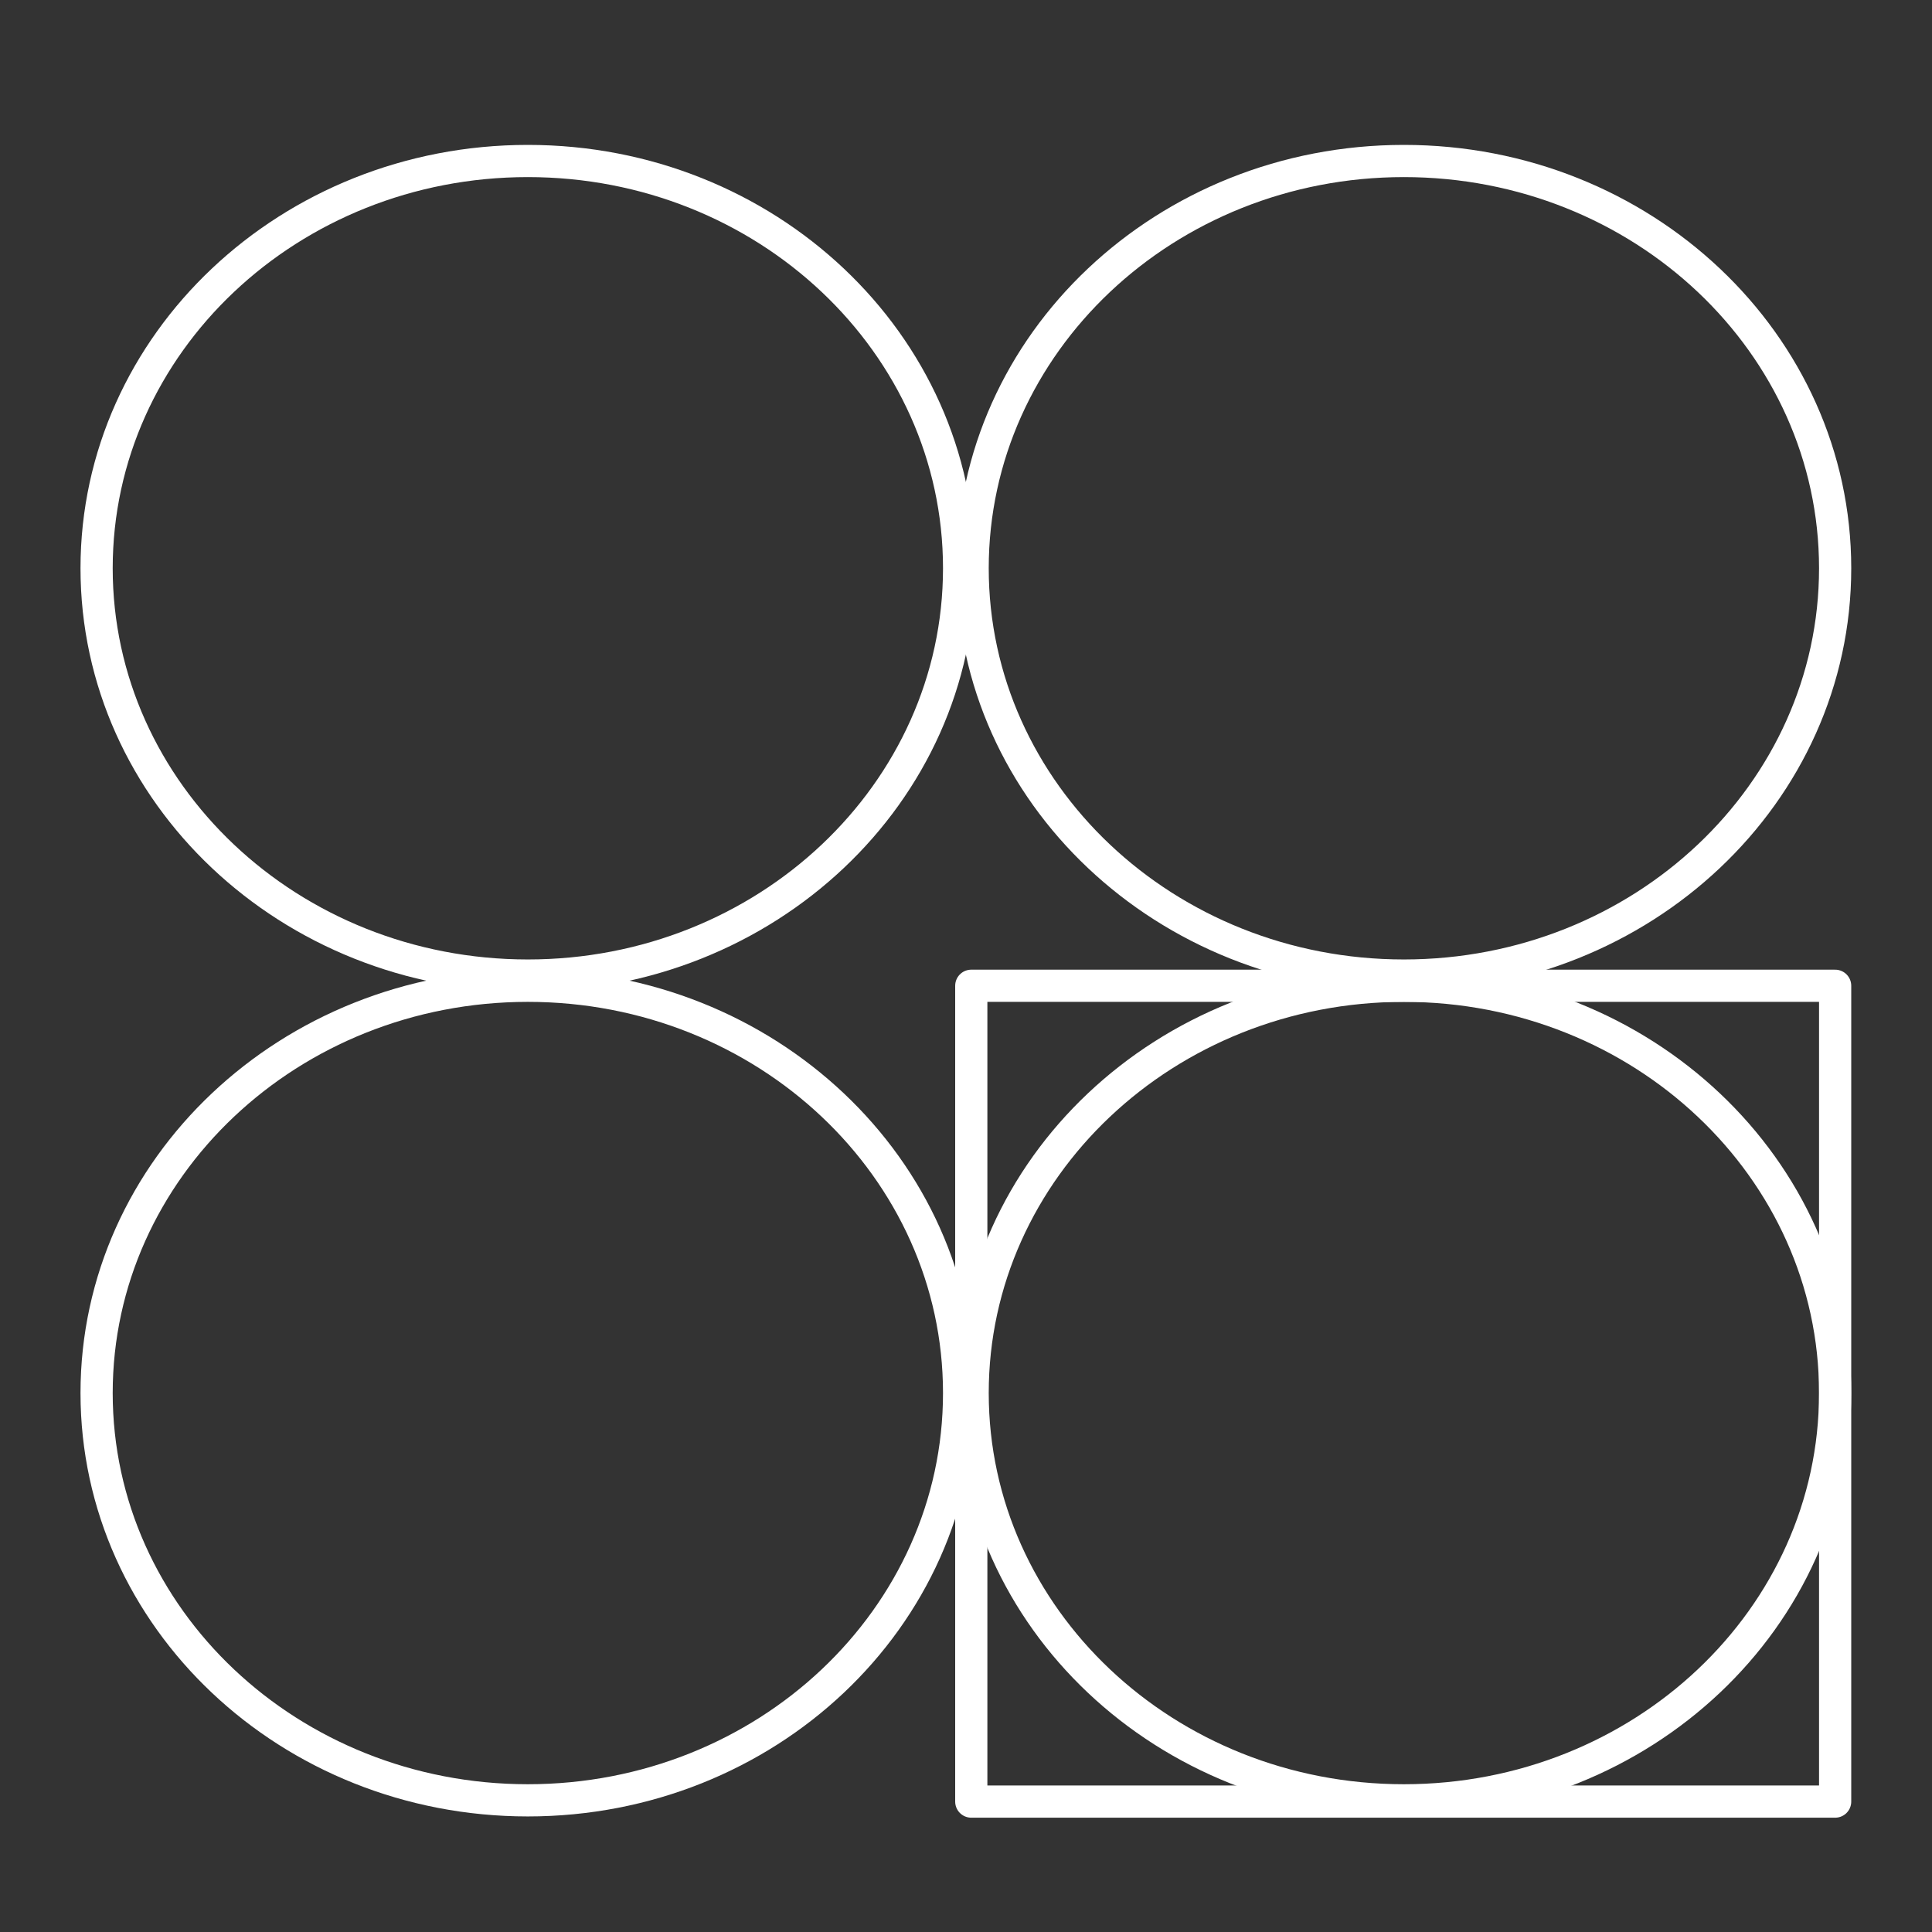
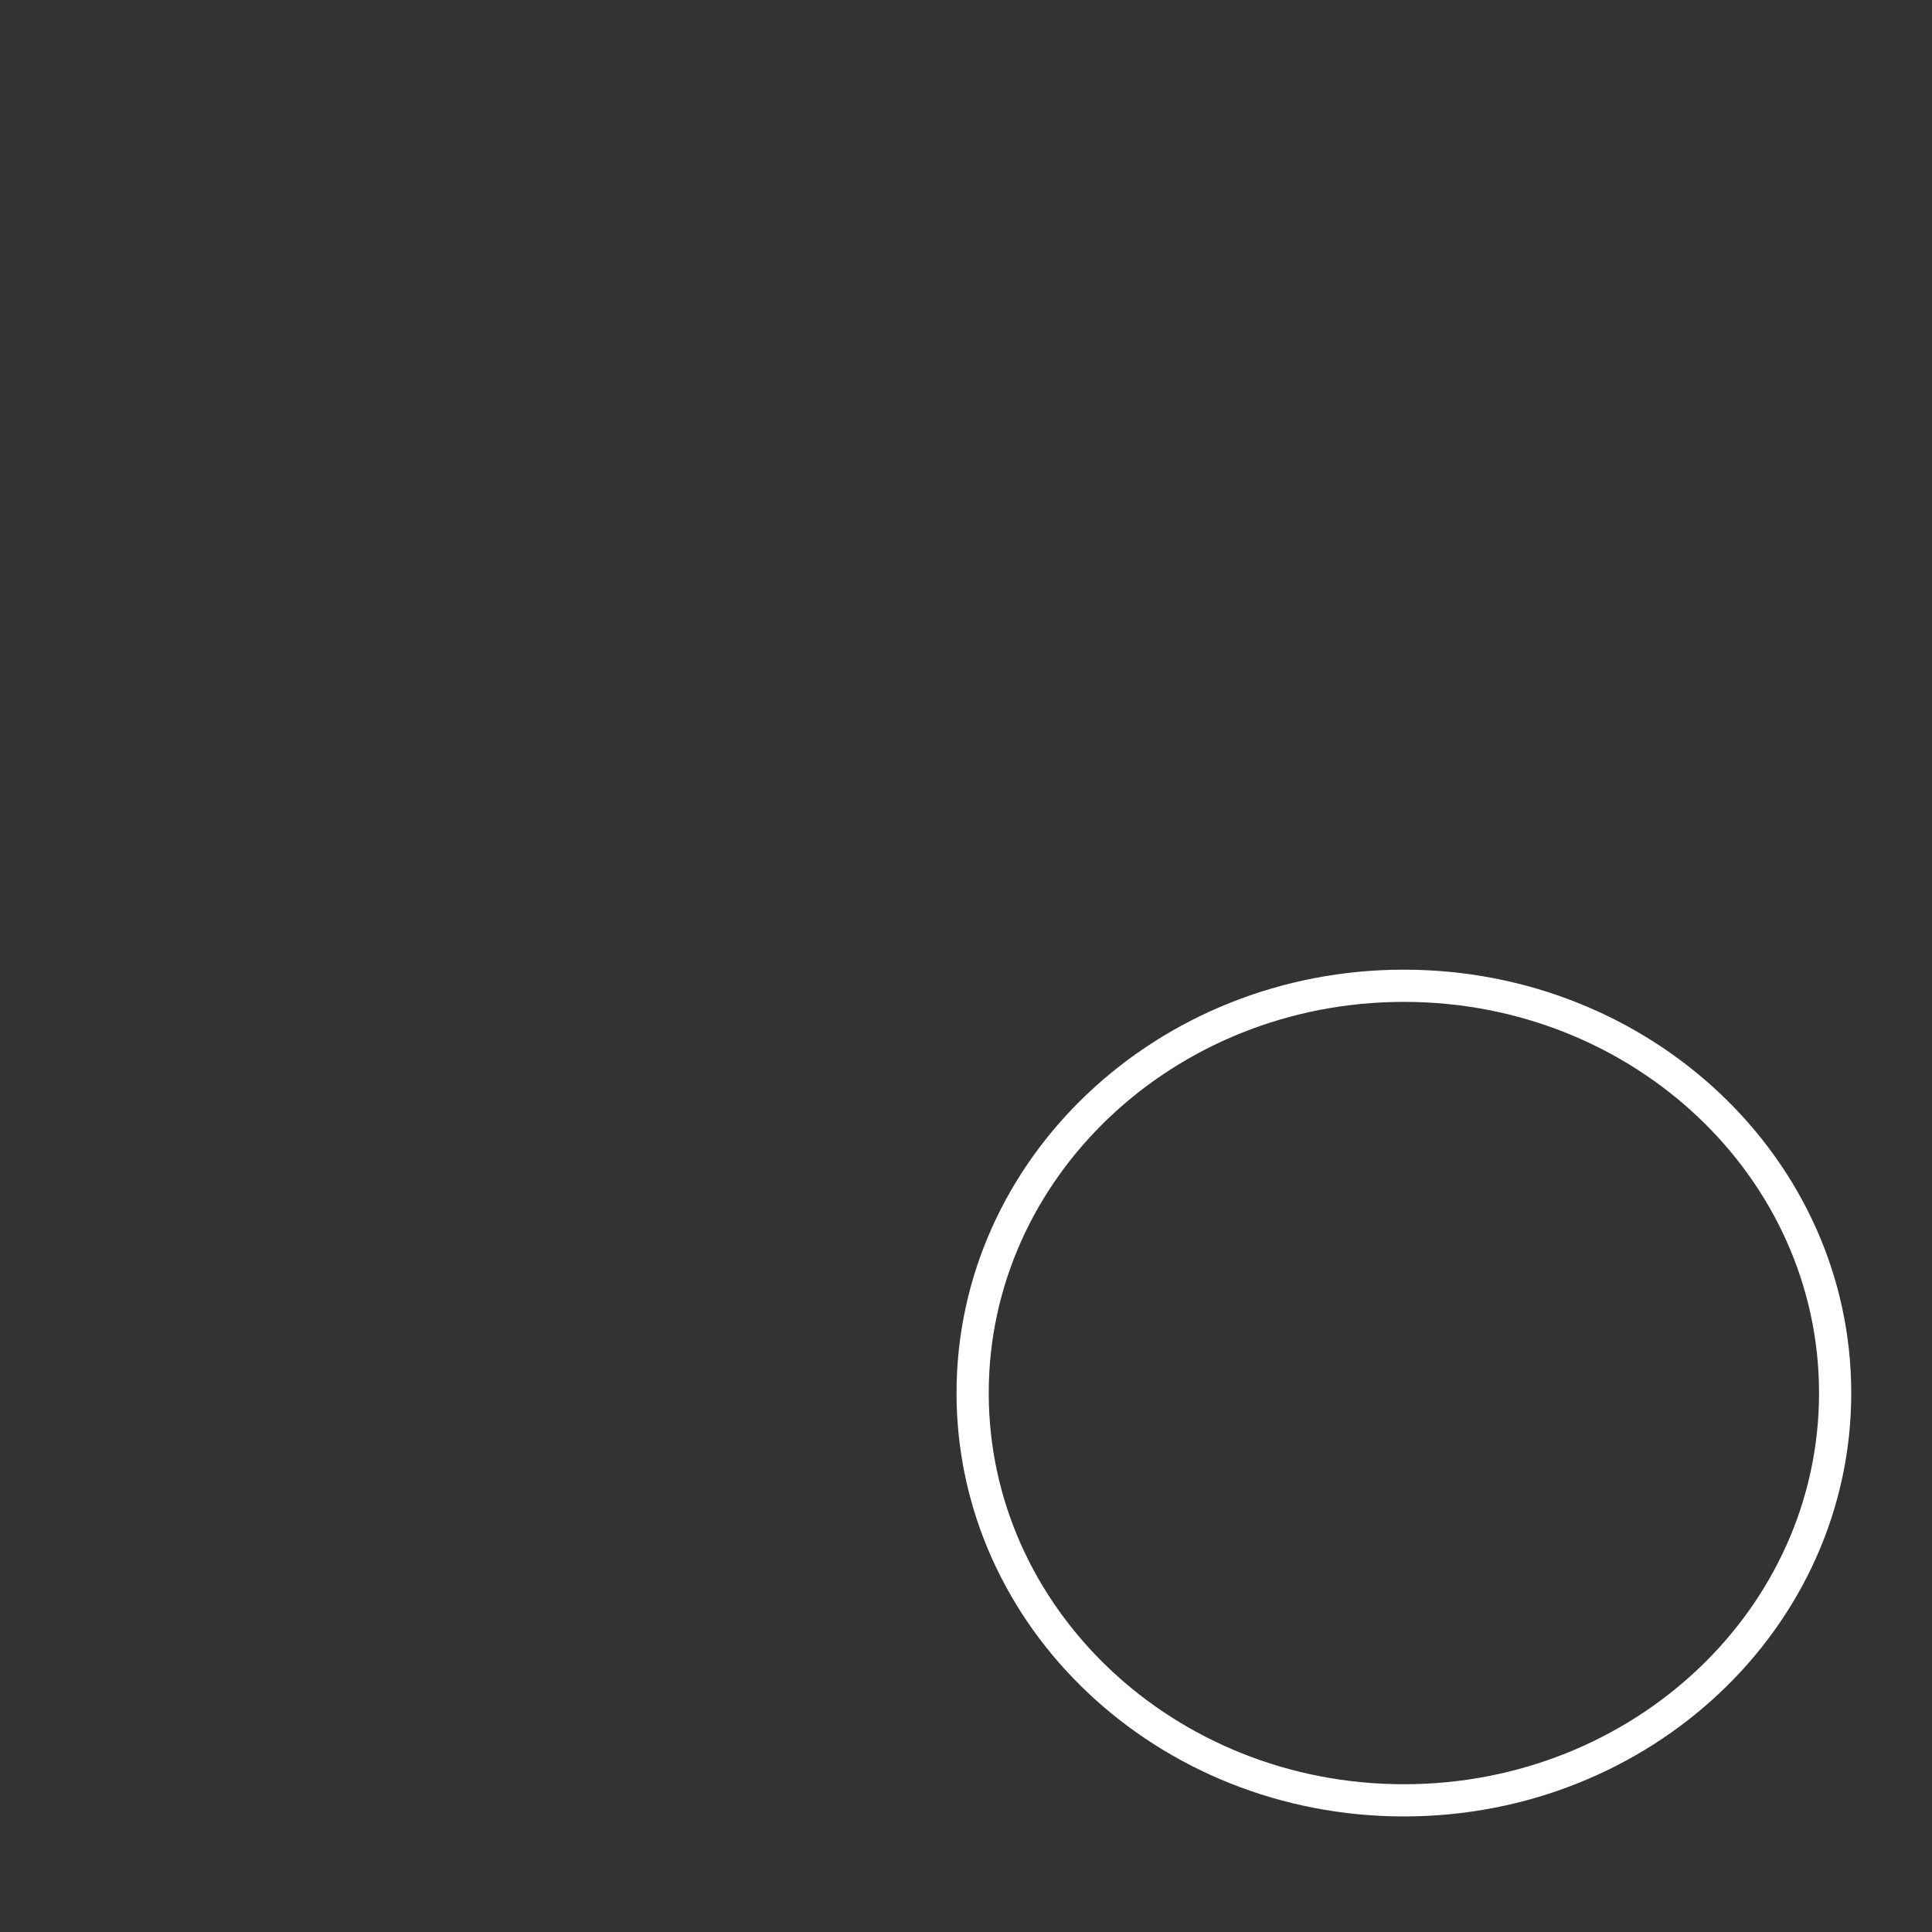
<svg xmlns="http://www.w3.org/2000/svg" width="60" height="60" viewBox="0 0 60 60" fill="none">
  <rect x="0" y="0" width="60" height="60" fill="#333333" stroke="none" />
-   <path d="M16.393 55.911C23.79 55.911 29.786 50.248 29.786 43.262C29.786 36.277 23.79 30.614 16.393 30.614C8.996 30.614 3 36.277 3 43.262C3 50.248 8.996 55.911 16.393 55.911Z" stroke="white" stroke-linecap="round" stroke-linejoin="round" />
  <path d="M43.599 55.911C50.996 55.911 56.992 50.248 56.992 43.262C56.992 36.277 50.996 30.614 43.599 30.614C36.202 30.614 30.206 36.277 30.206 43.262C30.206 50.248 36.202 55.911 43.599 55.911Z" stroke="white" stroke-linecap="round" stroke-linejoin="round" />
-   <path d="M16.393 30.297C23.79 30.297 29.786 24.634 29.786 17.648C29.786 10.663 23.79 5 16.393 5C8.996 5 3 10.663 3 17.648C3 24.634 8.996 30.297 16.393 30.297Z" stroke="white" stroke-linecap="round" stroke-linejoin="round" />
-   <path d="M43.599 30.297C50.996 30.297 56.992 24.634 56.992 17.648C56.992 10.663 50.996 5 43.599 5C36.202 5 30.206 10.663 30.206 17.648C30.206 24.634 36.202 30.297 43.599 30.297Z" stroke="white" stroke-linecap="round" stroke-linejoin="round" />
-   <path d="M56.992 30.614H30.164V55.95H56.992V30.614Z" stroke="white" stroke-linecap="round" stroke-linejoin="round" />
</svg>